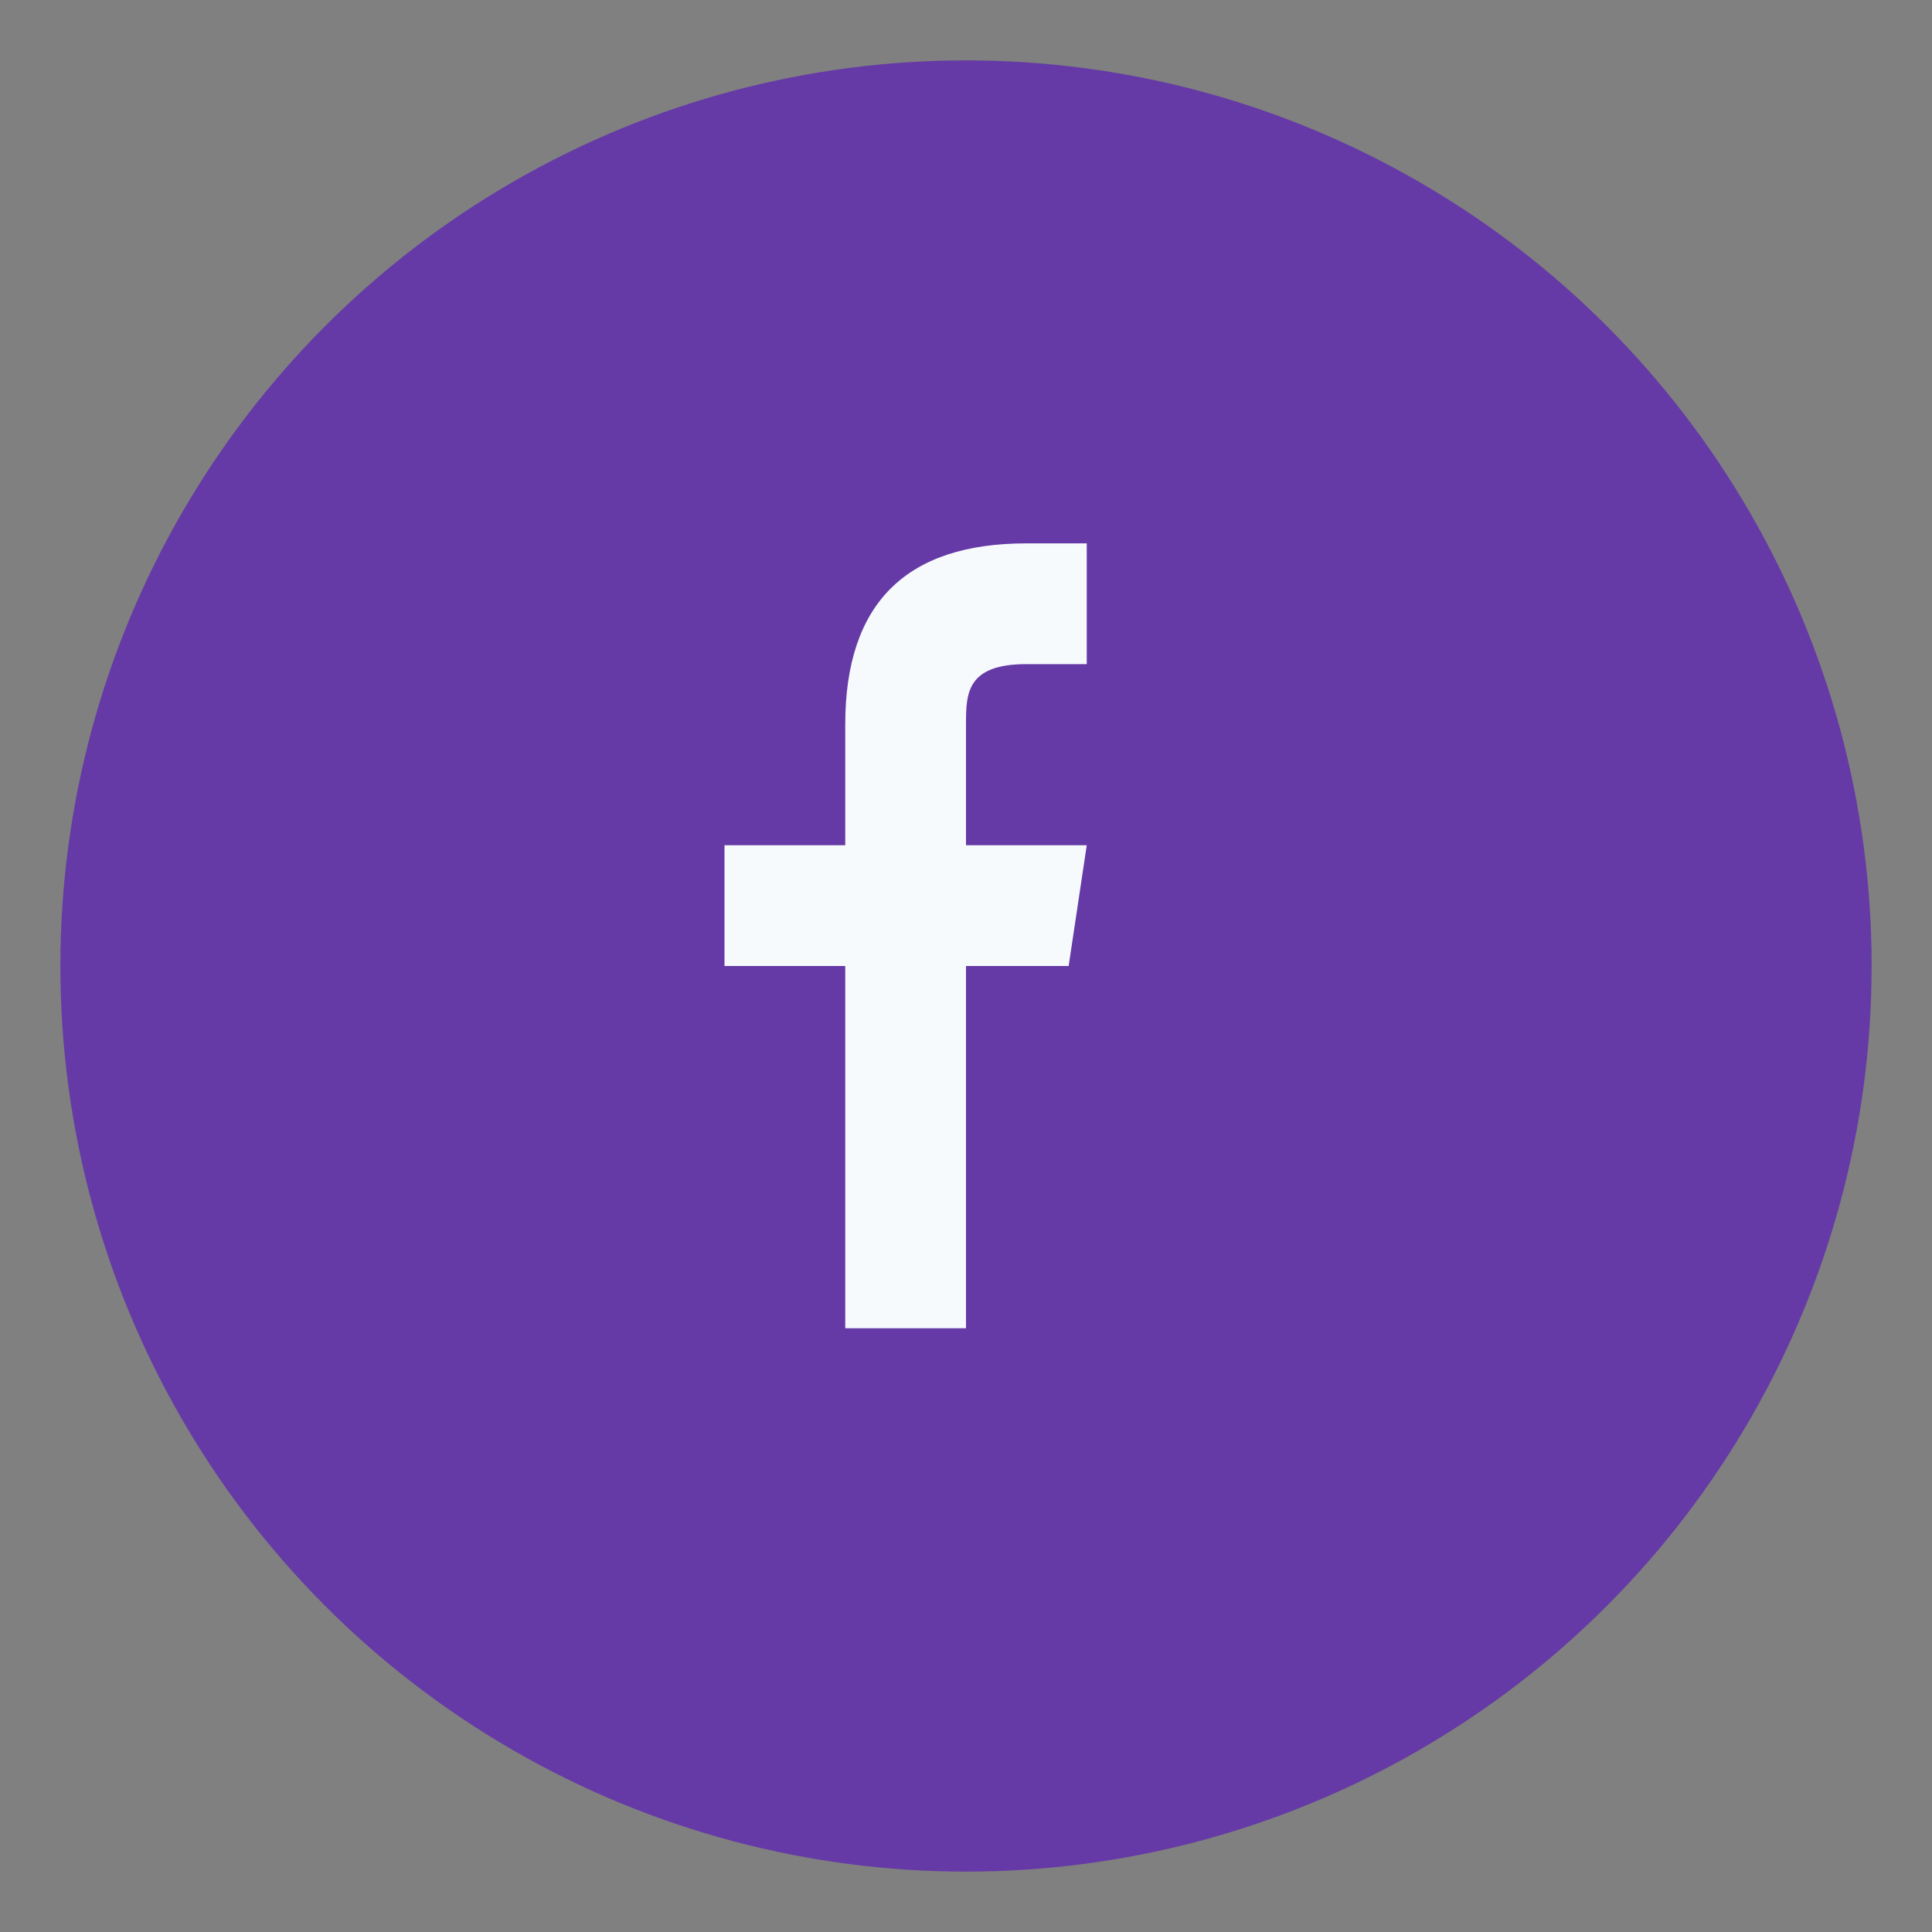
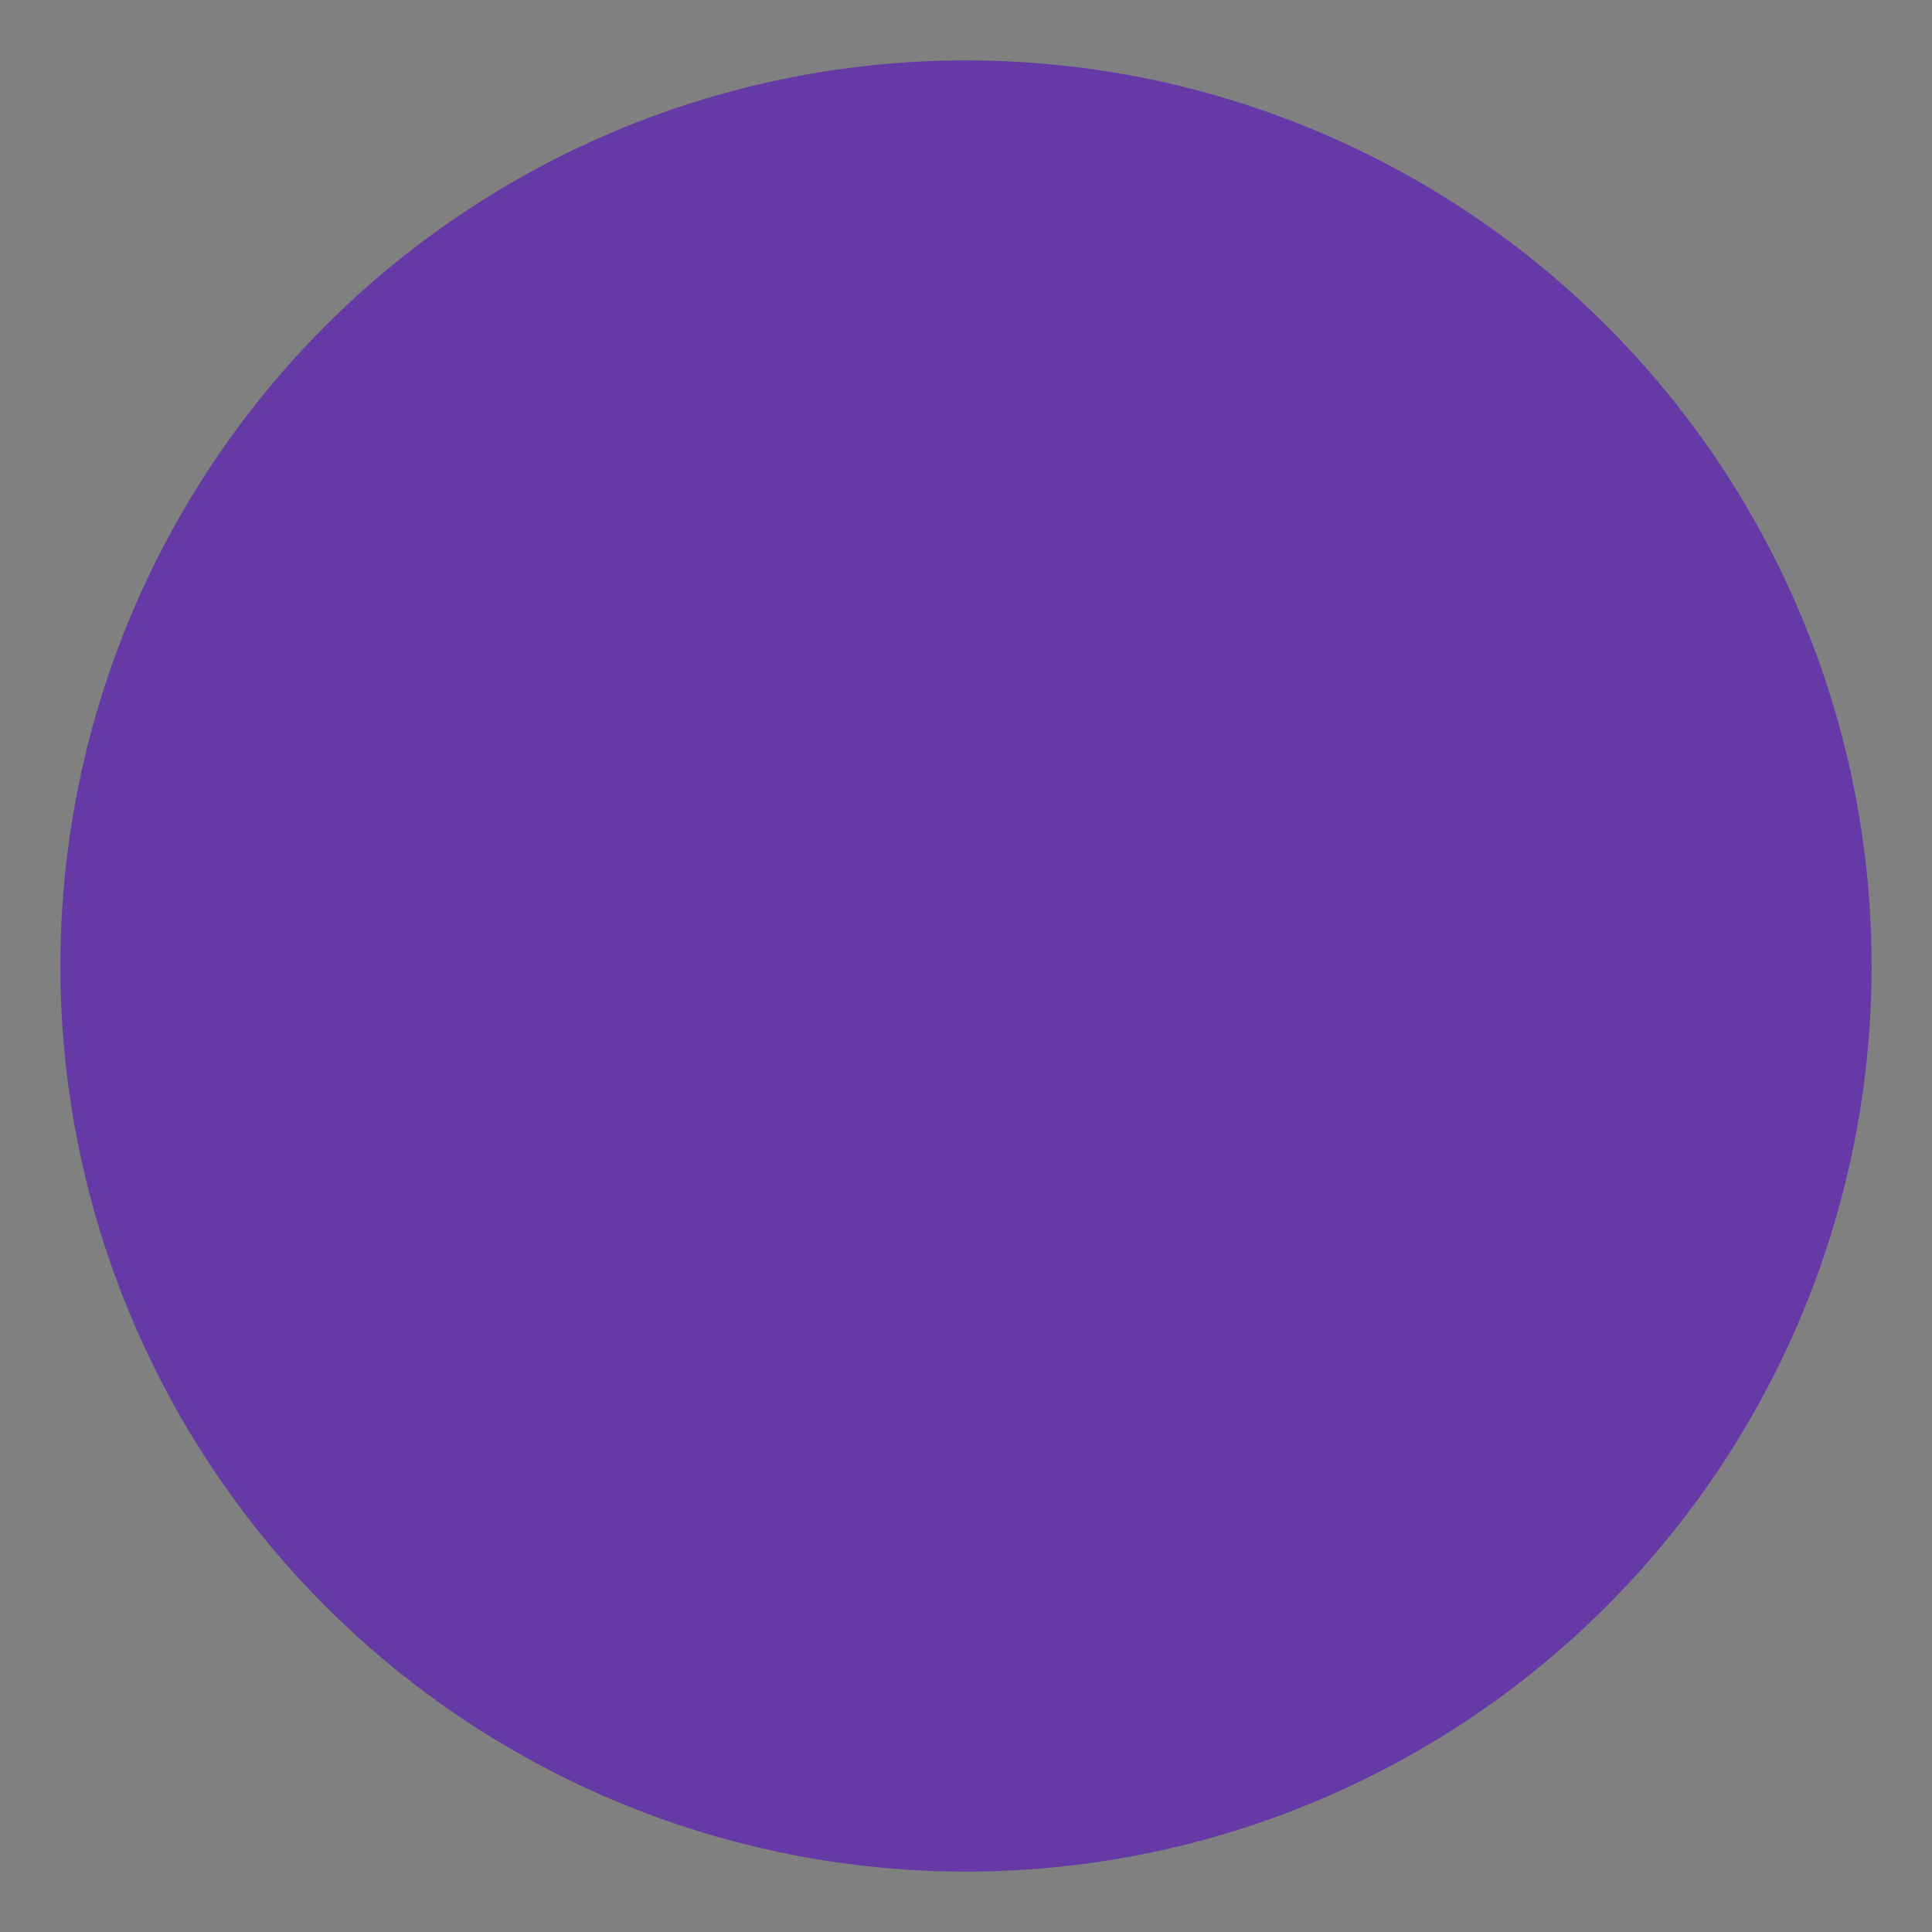
<svg xmlns="http://www.w3.org/2000/svg" width="32" height="32" viewBox="0 0 32 32">
  <rect x="0" y="0" width="32" height="32" fill="#808080" stroke="none" />
  <circle cx="16" cy="16" r="15" fill="#653AA6" />
-   <path d="M18 11h-1c-1 0-1 .5-1 1v2h2l-.3 2h-1.7v6h-2v-6H12v-2h2v-2c0-2 1-3 3-3h1v2z" fill="#F7FAFD" />
</svg>